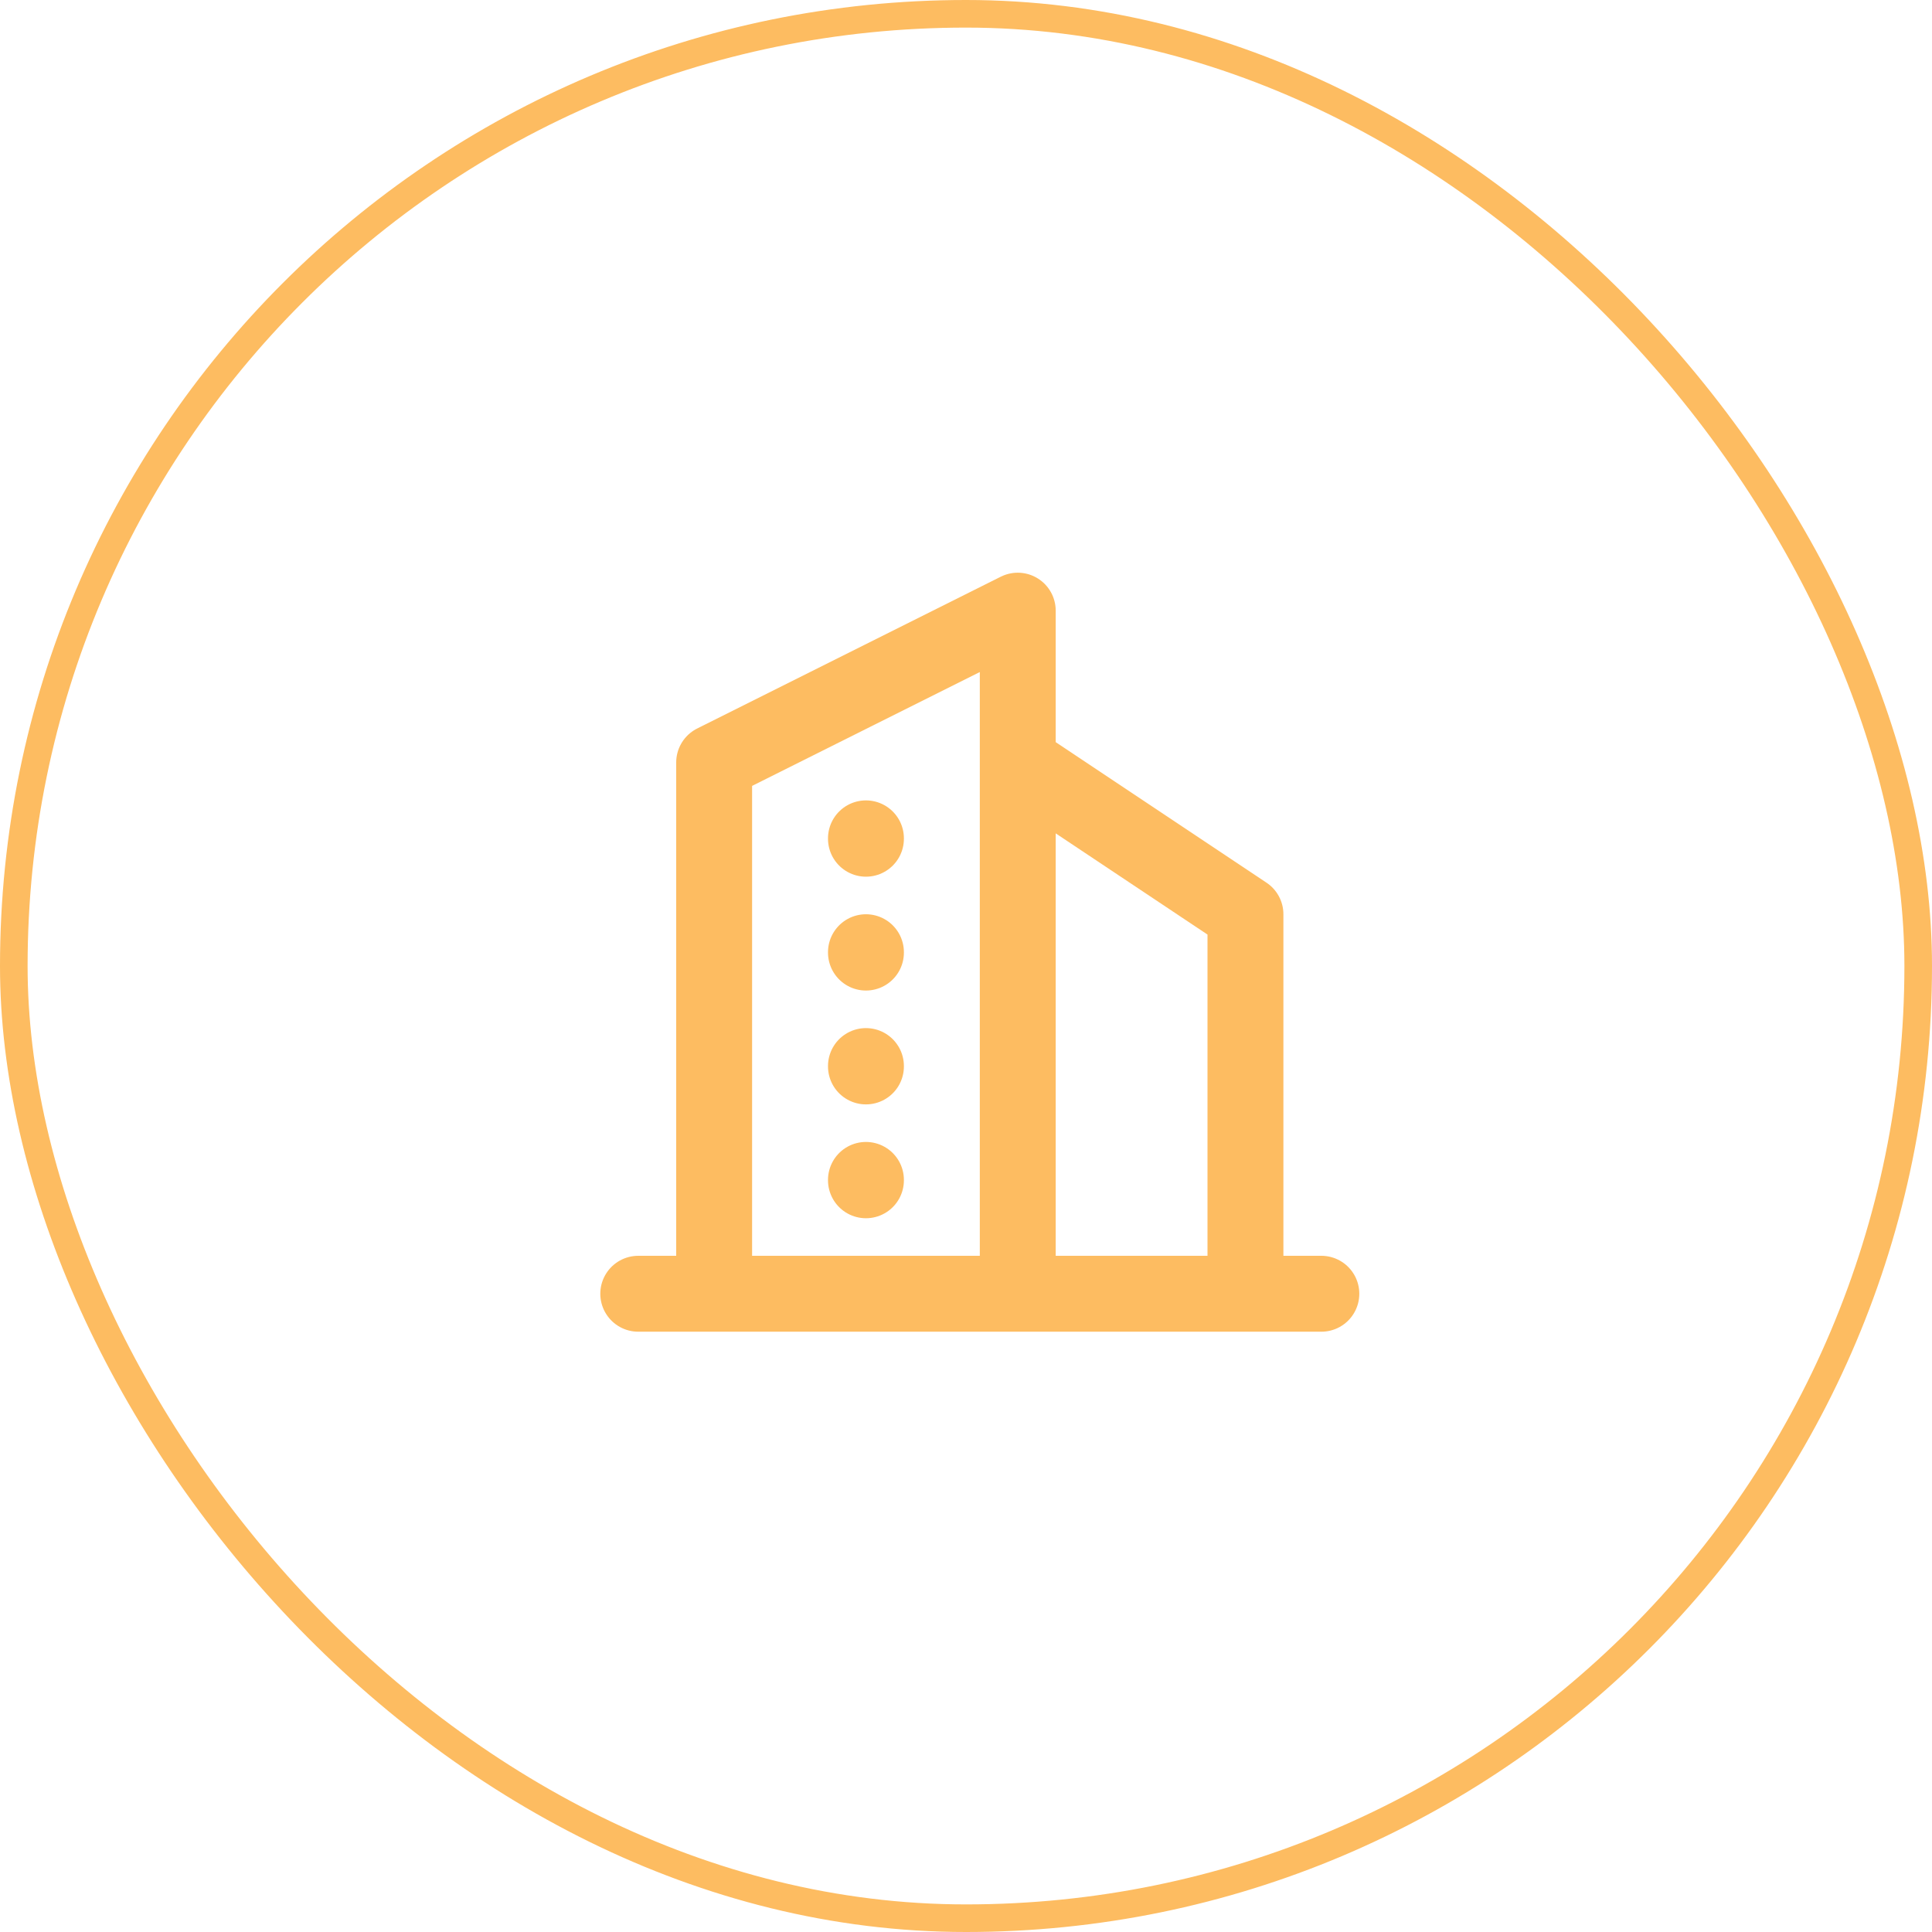
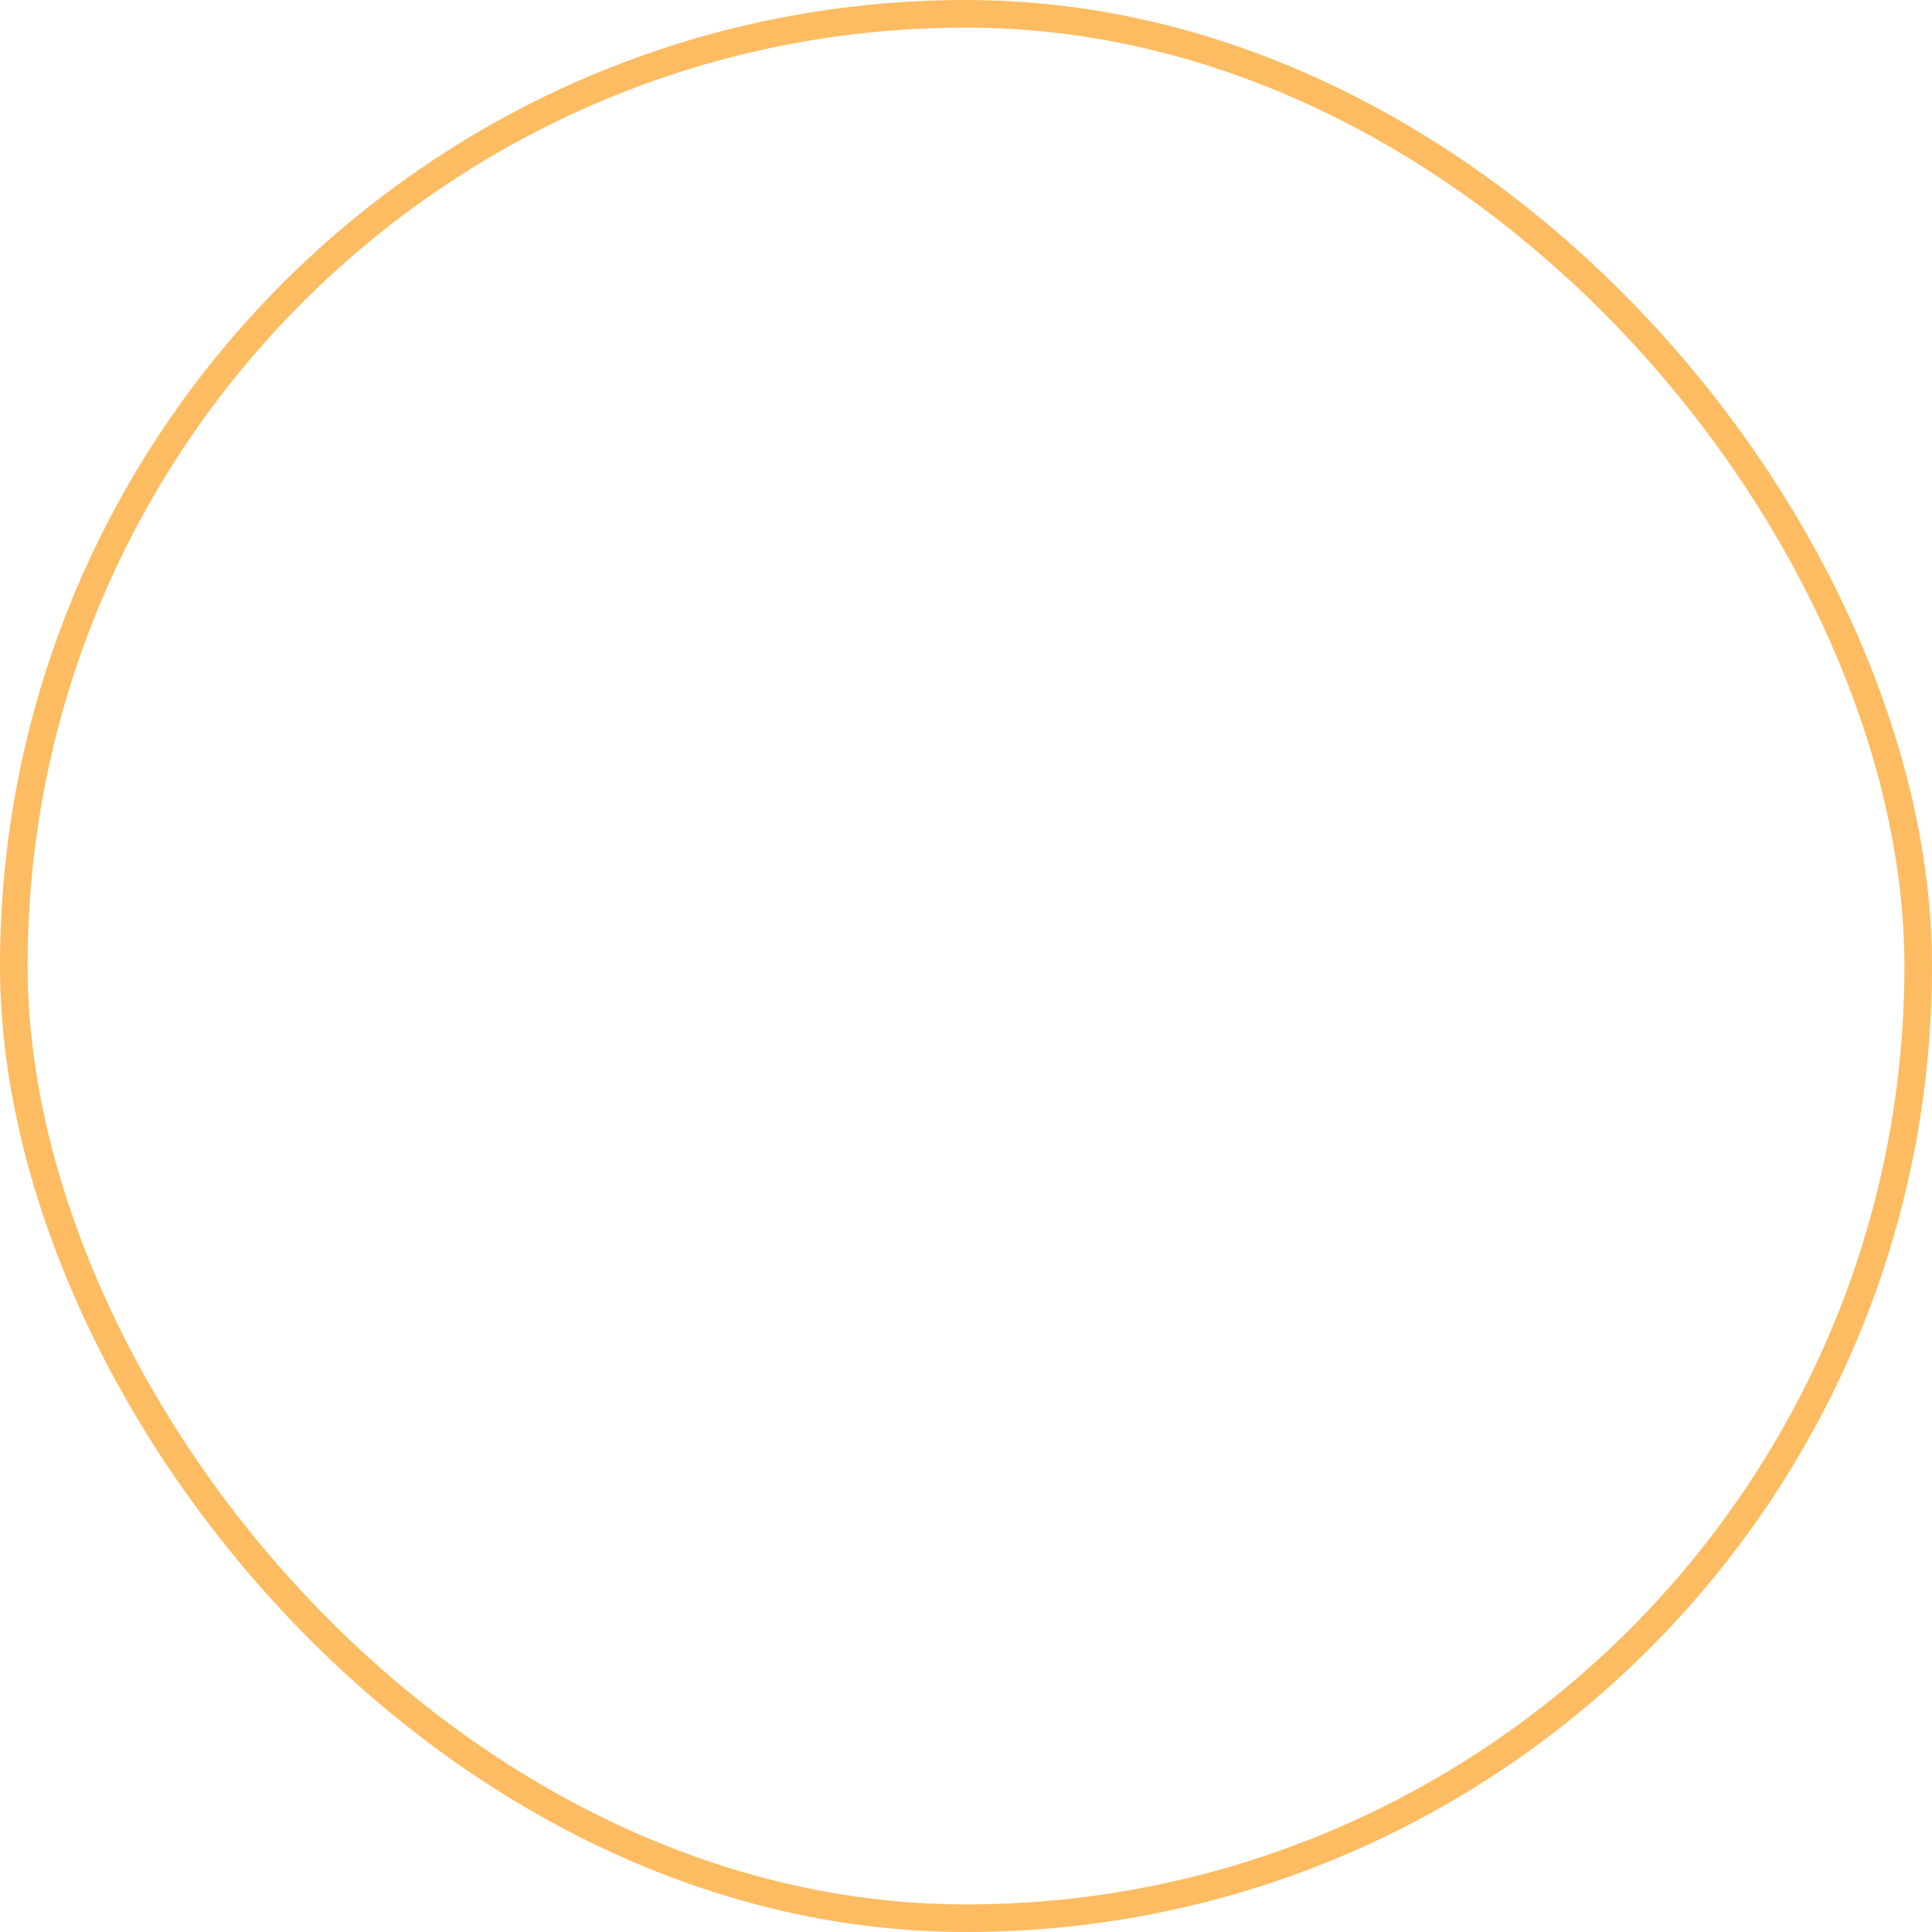
<svg xmlns="http://www.w3.org/2000/svg" width="70" height="70" viewBox="0 0 70 70" fill="none">
  <rect x="0.5" y="0.5" width="69" height="69" rx="34.5" stroke="#FDBC61" />
-   <path d="M23.125 46.875H47.875M25.875 46.875V27.625L36.875 22.125V46.875M45.125 46.875V33.125L36.875 27.625M31.375 30.375V30.389M31.375 34.5V34.514M31.375 38.625V38.639M31.375 42.75V42.764" stroke="#FDBC61" stroke-width="2.75" stroke-linecap="round" stroke-linejoin="round" />
</svg>